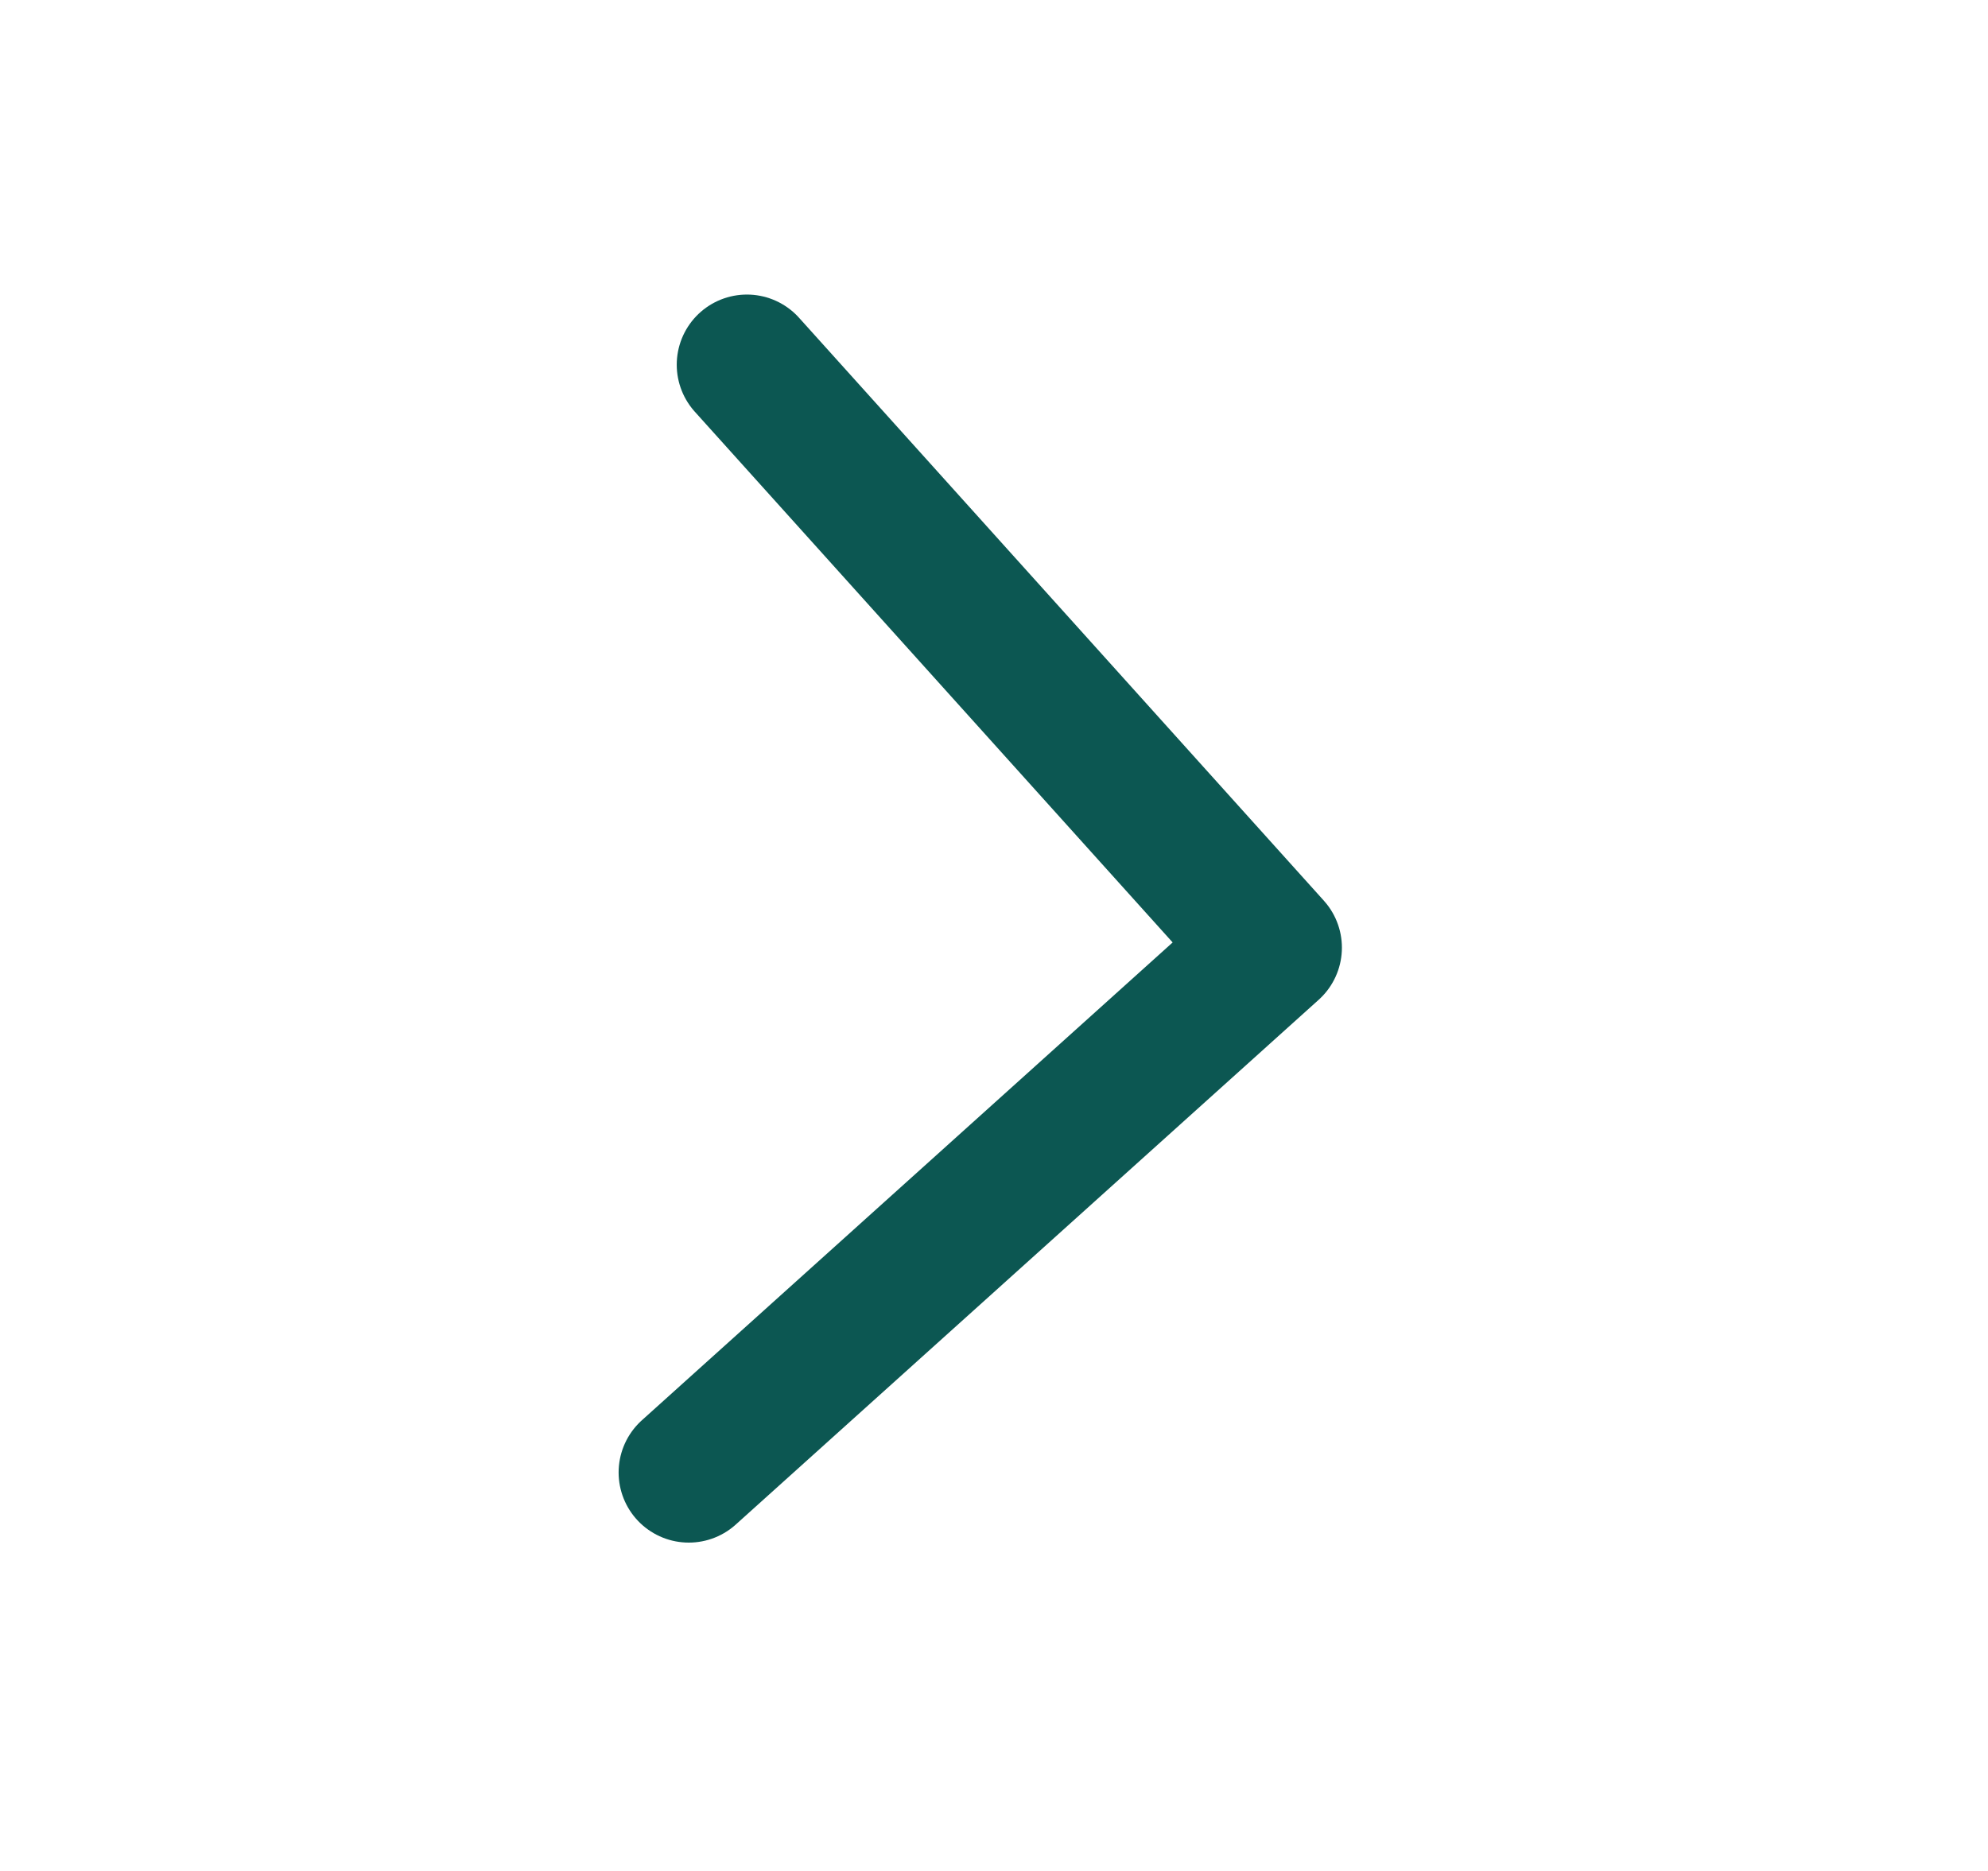
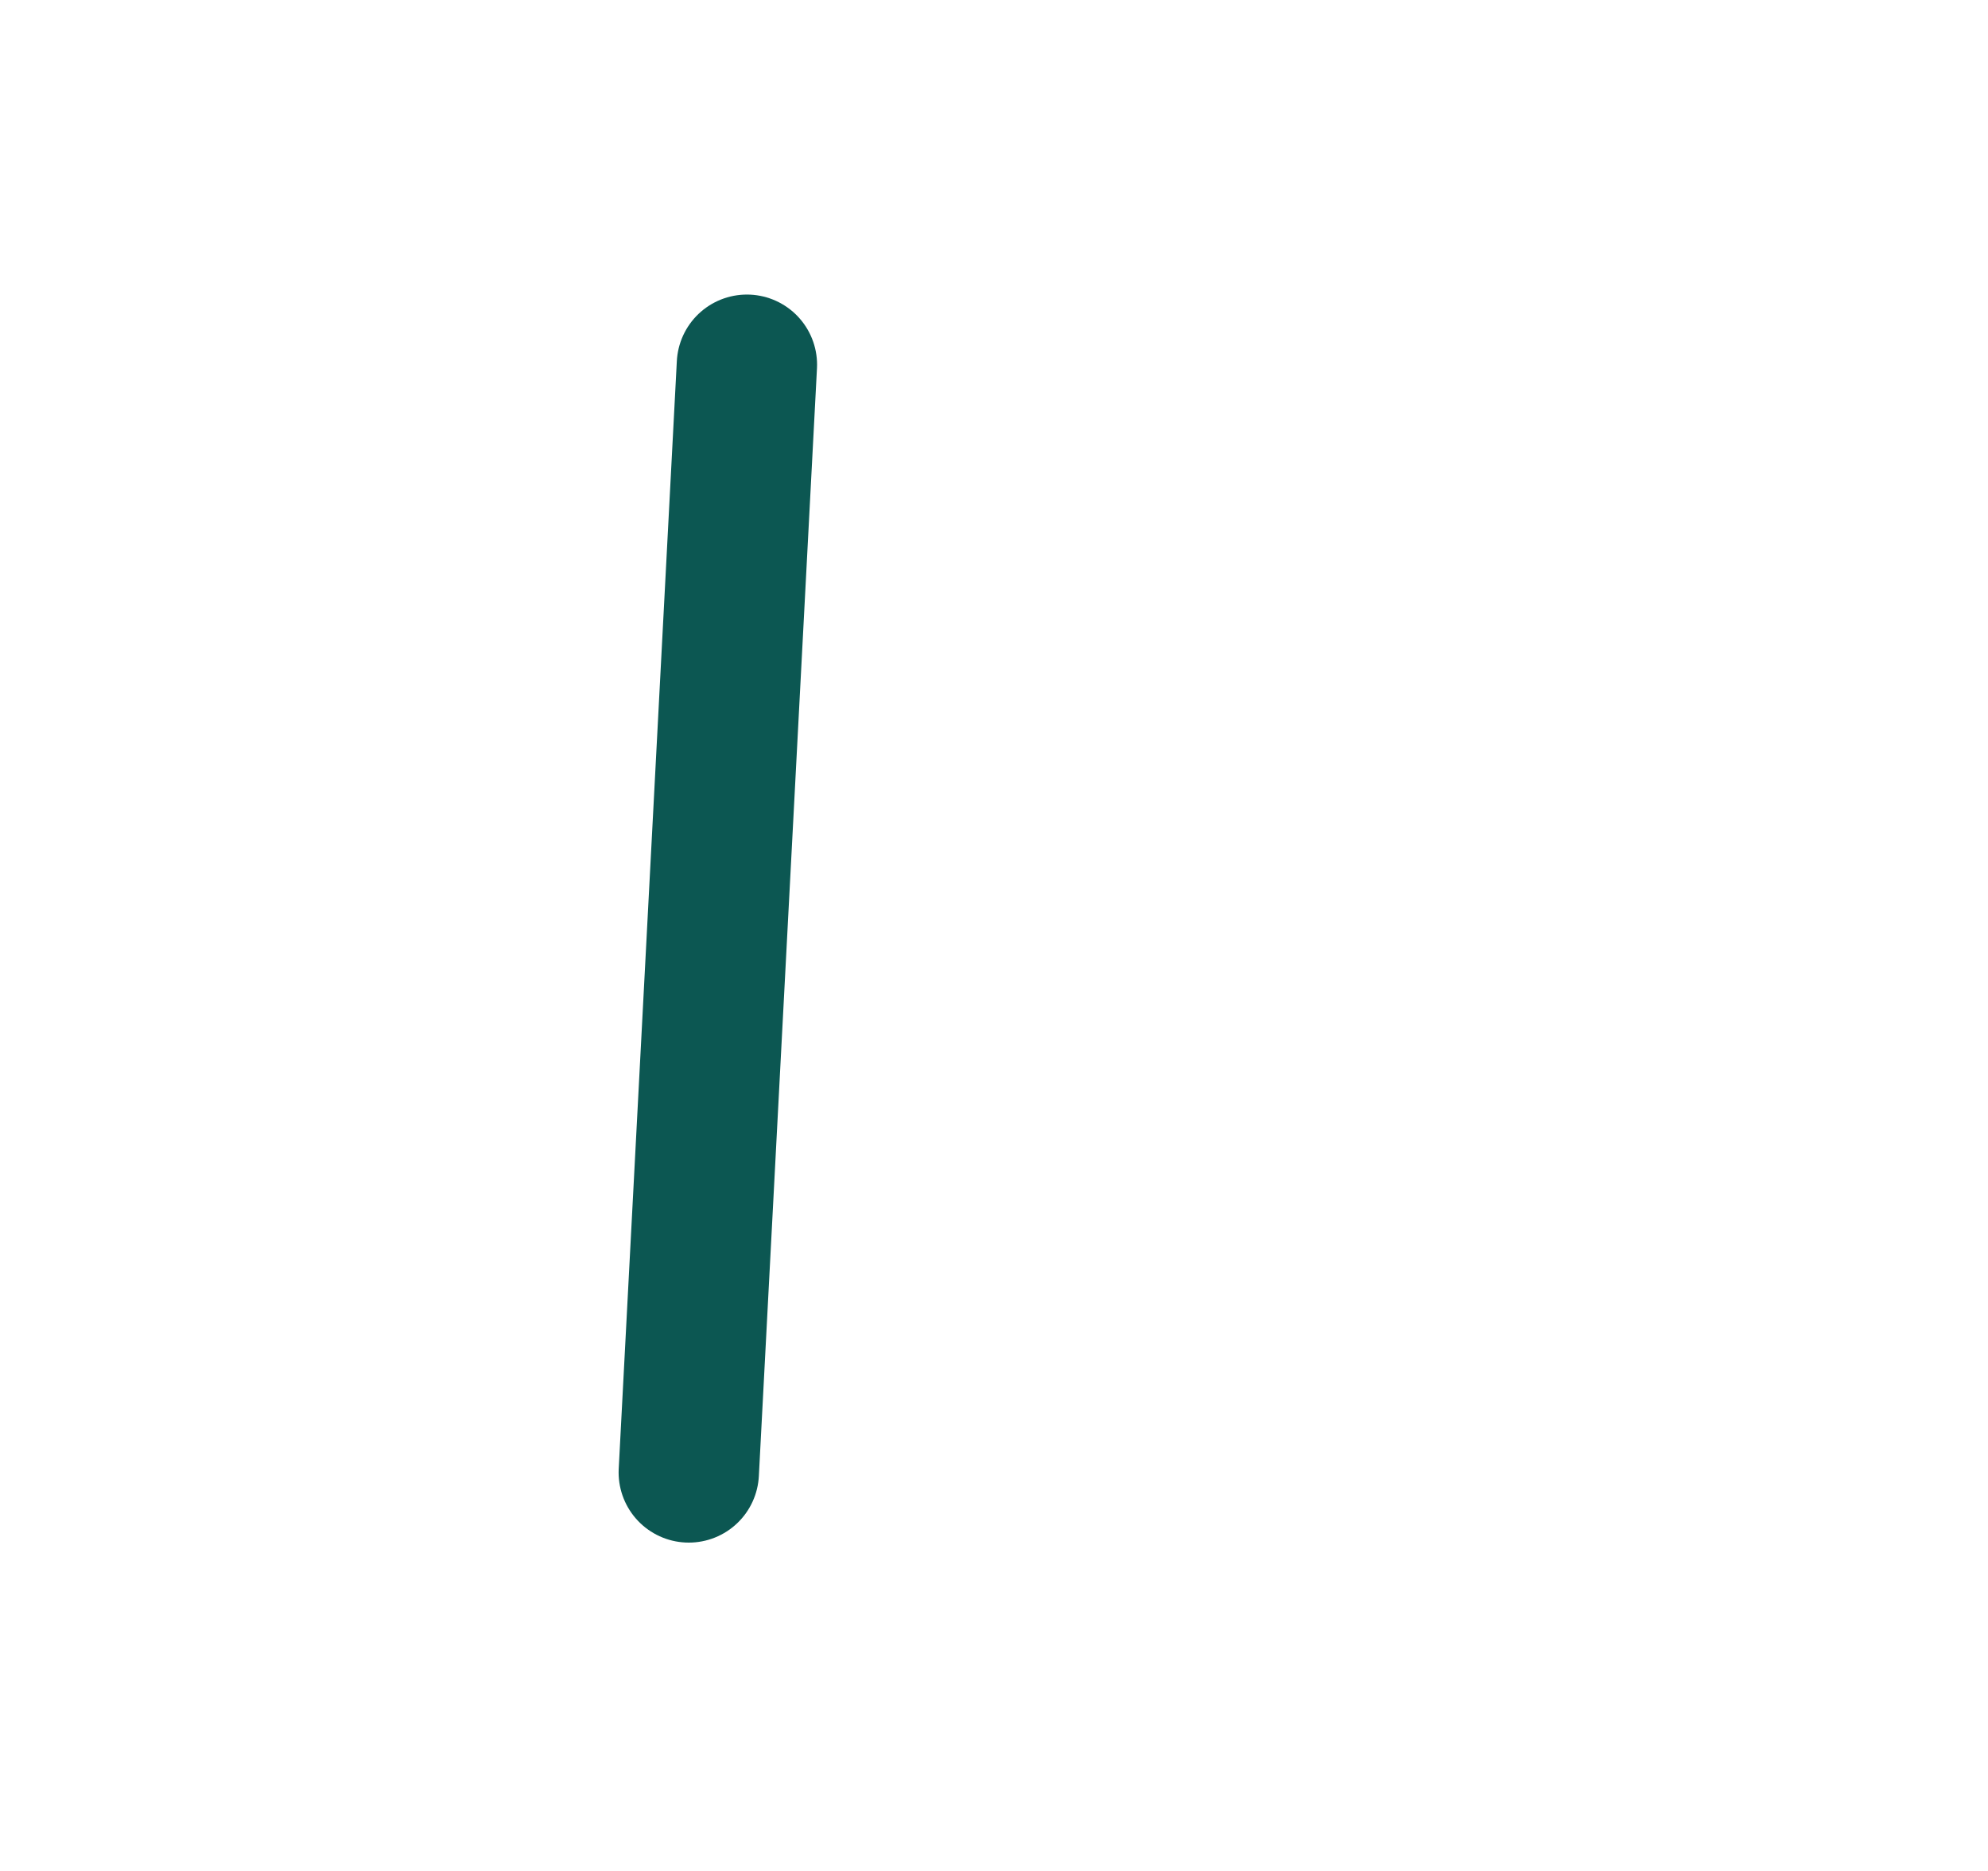
<svg xmlns="http://www.w3.org/2000/svg" width="17" height="16" viewBox="0 0 17 16" fill="none">
-   <path d="M6.387 3.119L10.875 8.104L5.89 12.592" stroke="#0C5752" stroke-width="1.2" stroke-linecap="round" stroke-linejoin="round" />
+   <path d="M6.387 3.119L5.89 12.592" stroke="#0C5752" stroke-width="1.2" stroke-linecap="round" stroke-linejoin="round" />
</svg>